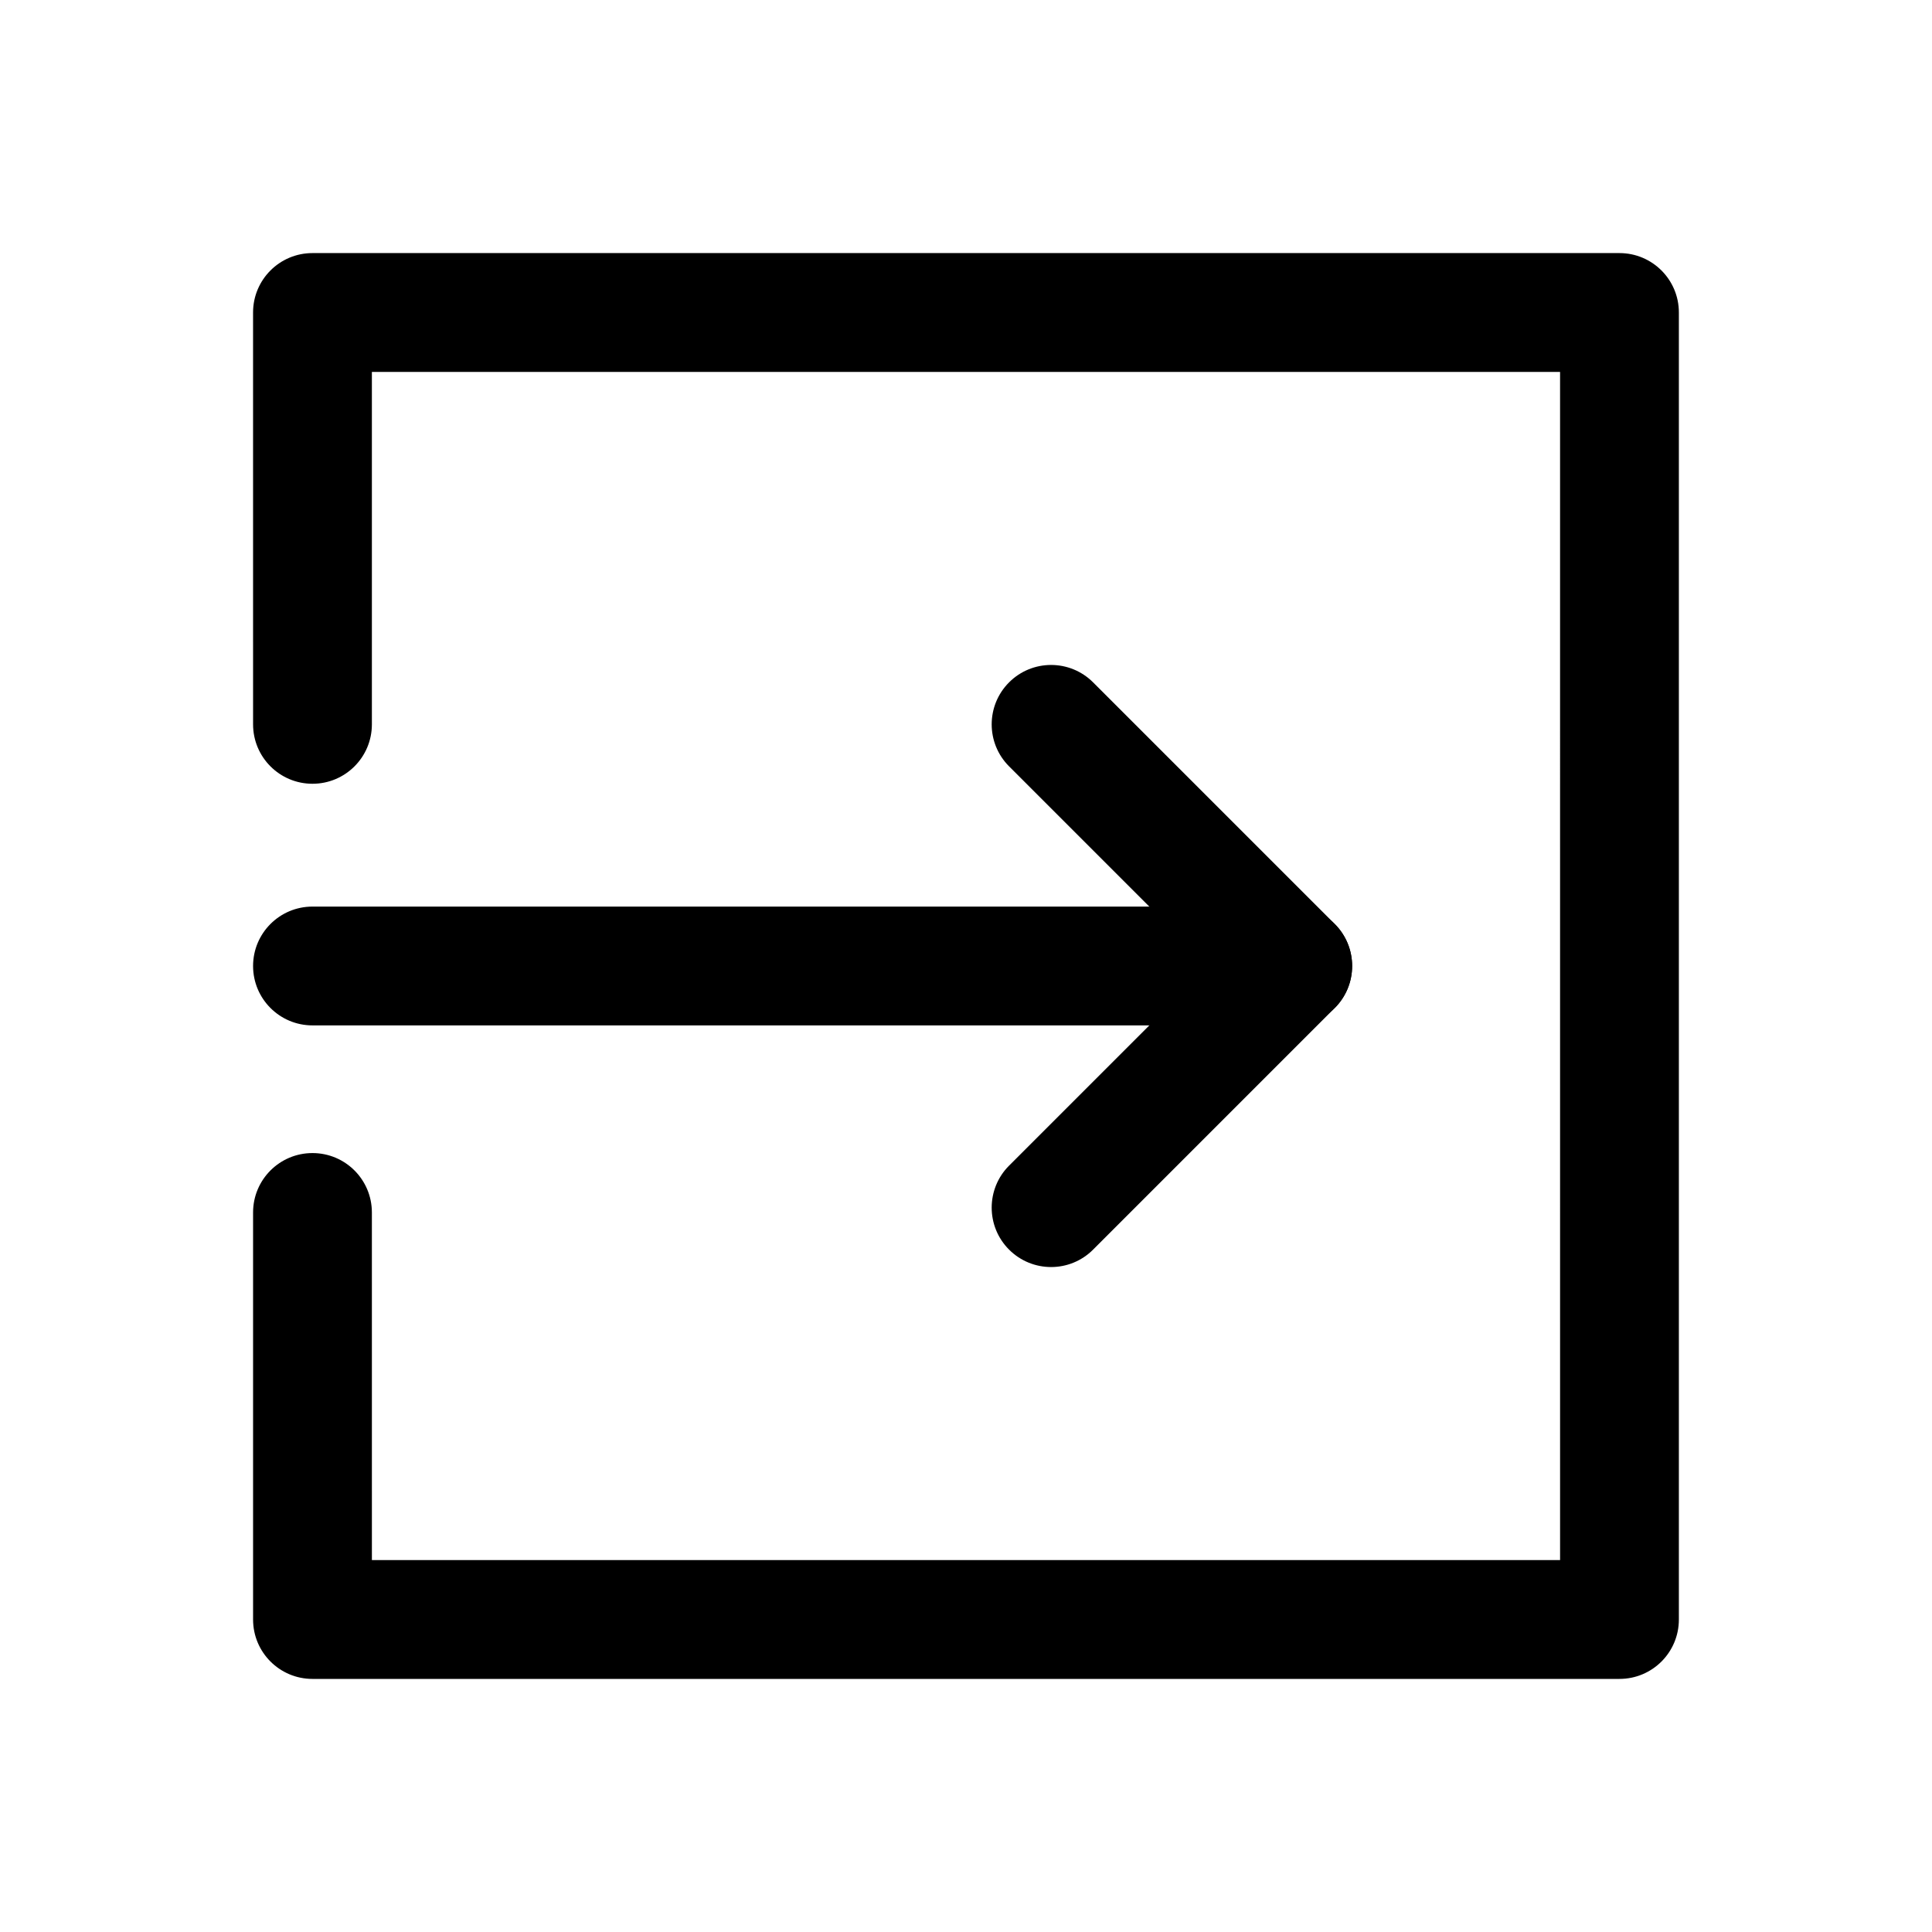
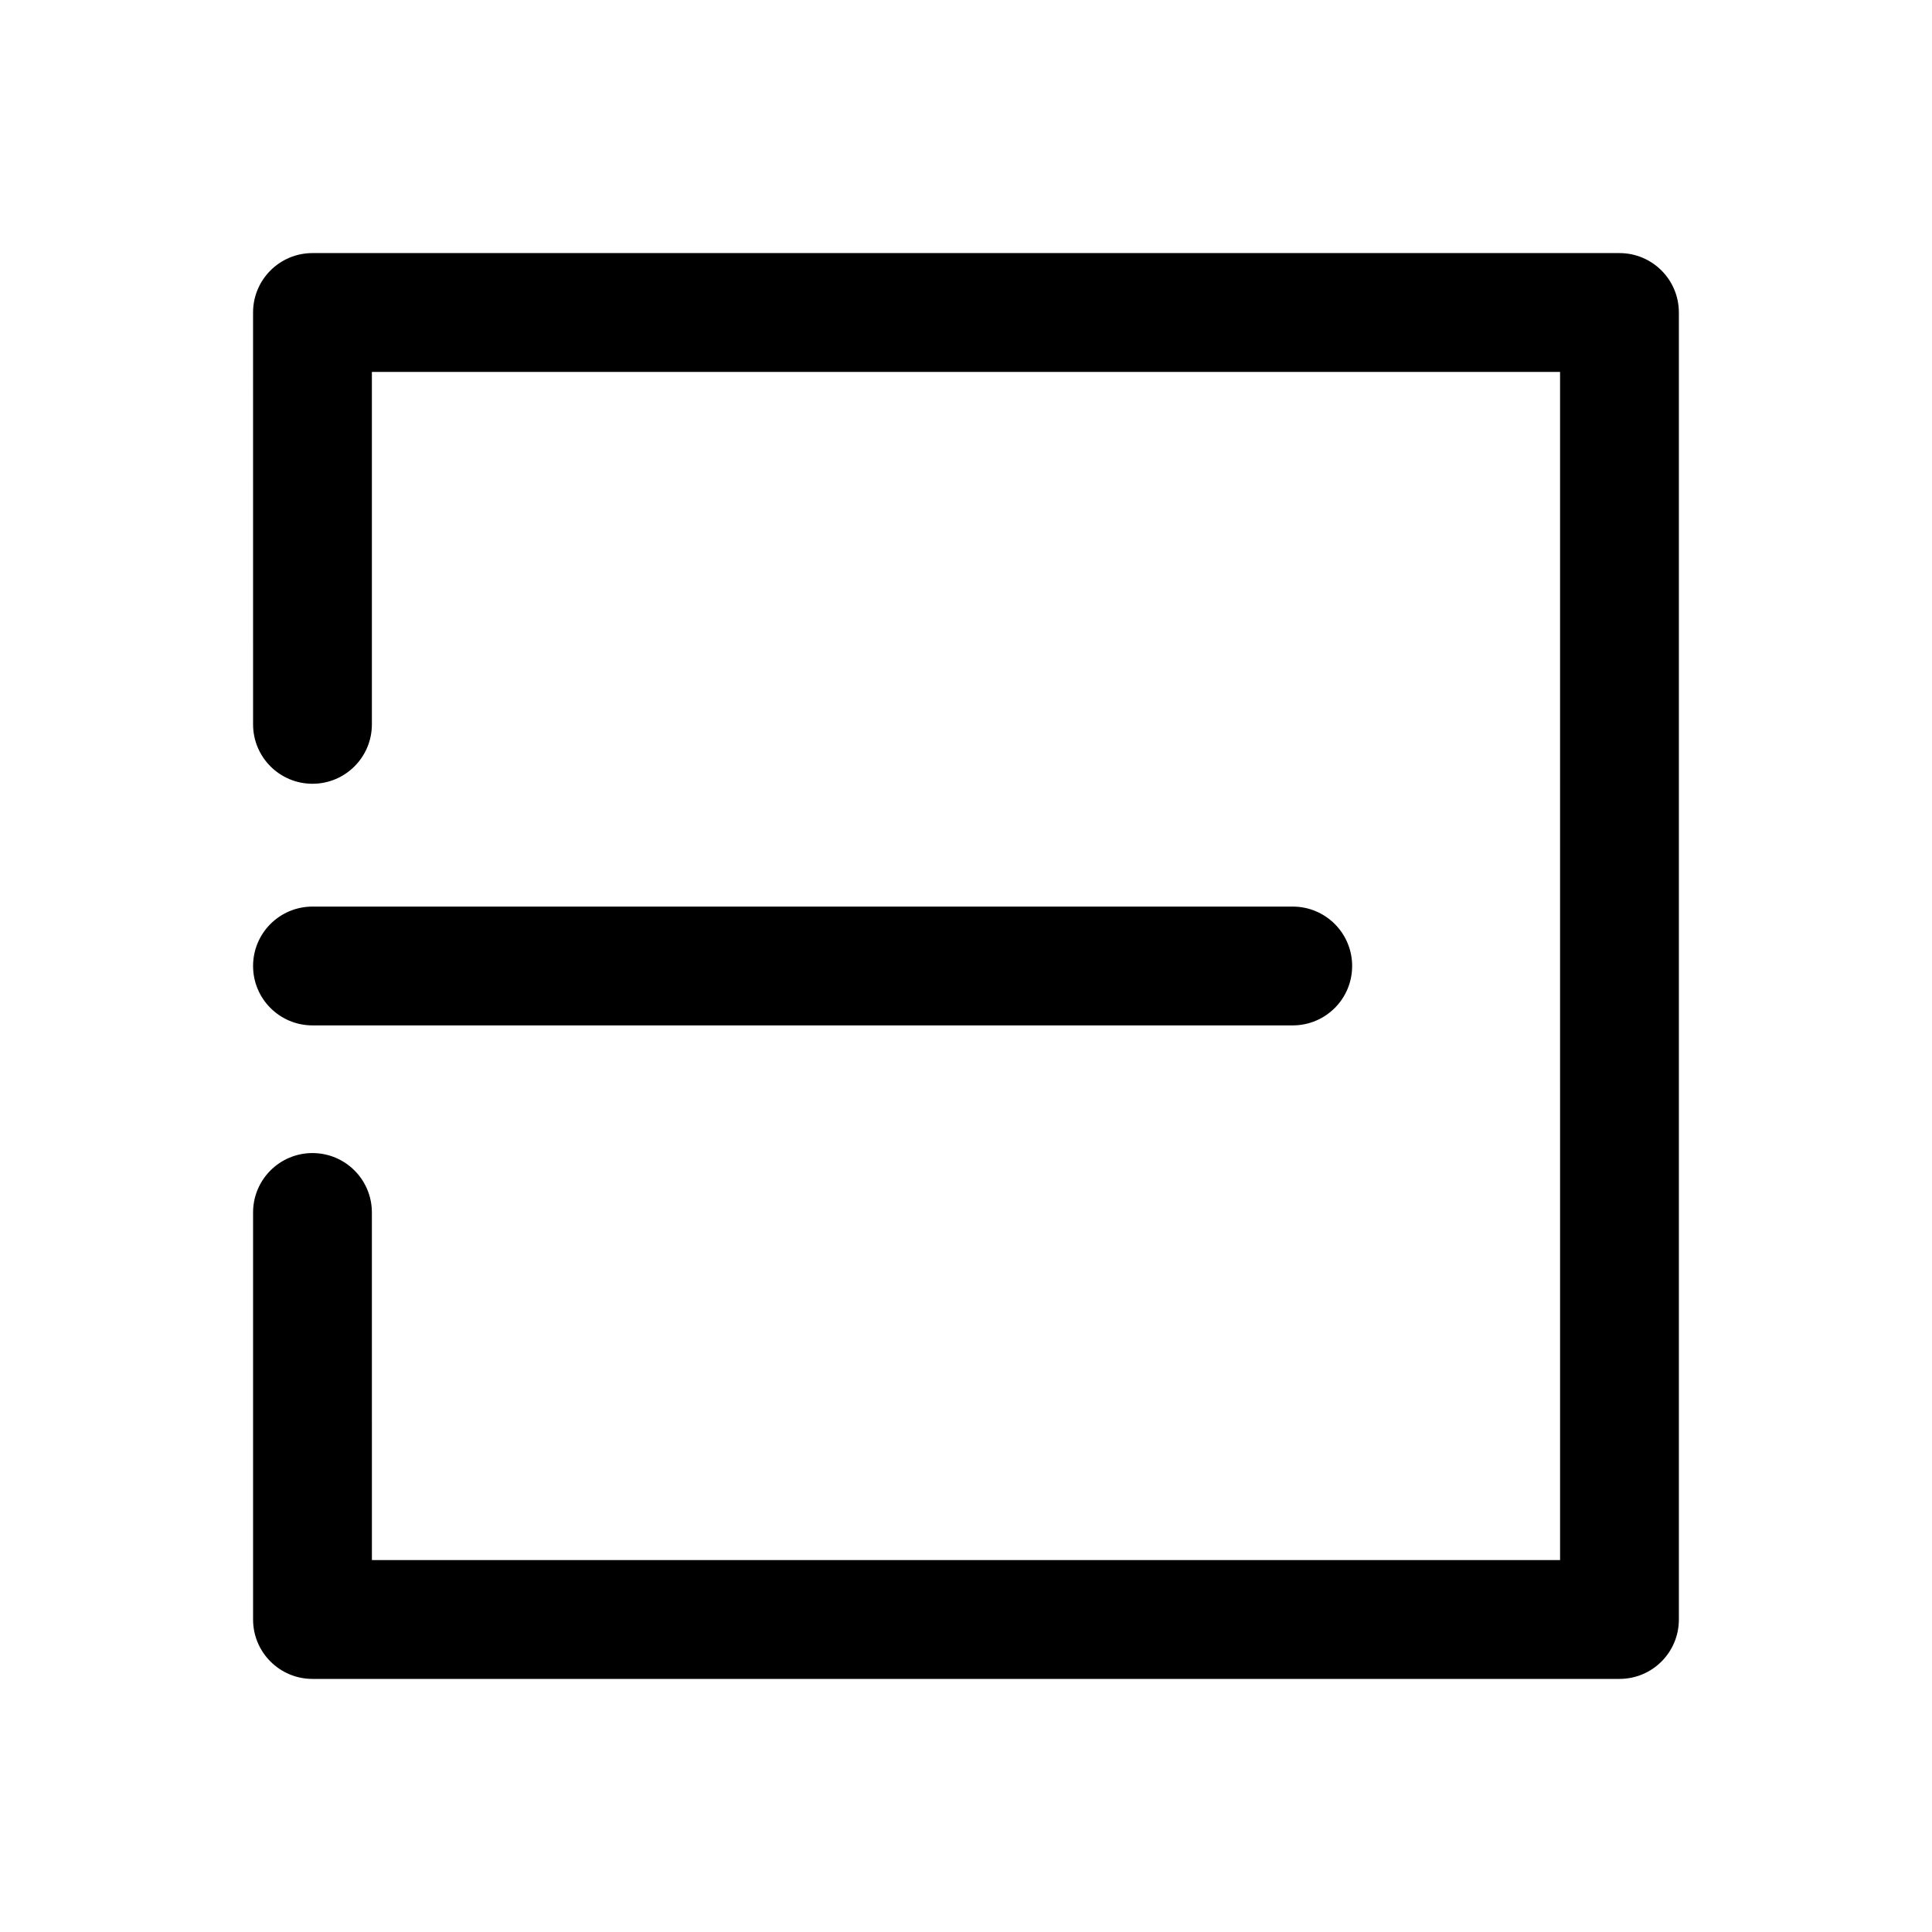
<svg xmlns="http://www.w3.org/2000/svg" fill="#000000" width="800px" height="800px" version="1.1" viewBox="144 144 512 512">
  <g>
    <path d="m573.18 588.93h-346.37c-8.695 0-15.742-7.043-15.742-15.742v-107.87c0-8.703 7.051-15.742 15.742-15.742 8.695 0 15.742 7.043 15.742 15.742l0.004 92.125h314.88l-0.004-314.88h-314.88v93.402c0 8.703-7.051 15.742-15.742 15.742-8.695 0-15.742-7.043-15.742-15.742l-0.004-109.15c0-8.703 7.051-15.742 15.742-15.742h346.37c8.695 0 15.742 7.043 15.742 15.742v346.37c0.004 8.707-7.043 15.746-15.738 15.746z" />
-     <path d="m422.55 479.78c-4.027 0-8.055-1.539-11.133-4.613-6.148-6.148-6.148-16.113 0-22.262l52.906-52.906-52.906-52.906c-6.148-6.148-6.148-16.113 0-22.262 6.148-6.148 16.113-6.148 22.262 0l64.035 64.035c6.148 6.148 6.148 16.113 0 22.262l-64.035 64.035c-3.074 3.078-7.102 4.617-11.129 4.617z" />
    <path d="m486.59 415.74h-259.78c-8.695 0-15.742-7.043-15.742-15.742 0-8.703 7.051-15.742 15.742-15.742h259.78c8.695 0 15.742 7.043 15.742 15.742 0.004 8.699-7.047 15.742-15.742 15.742z" />
  </g>
</svg>